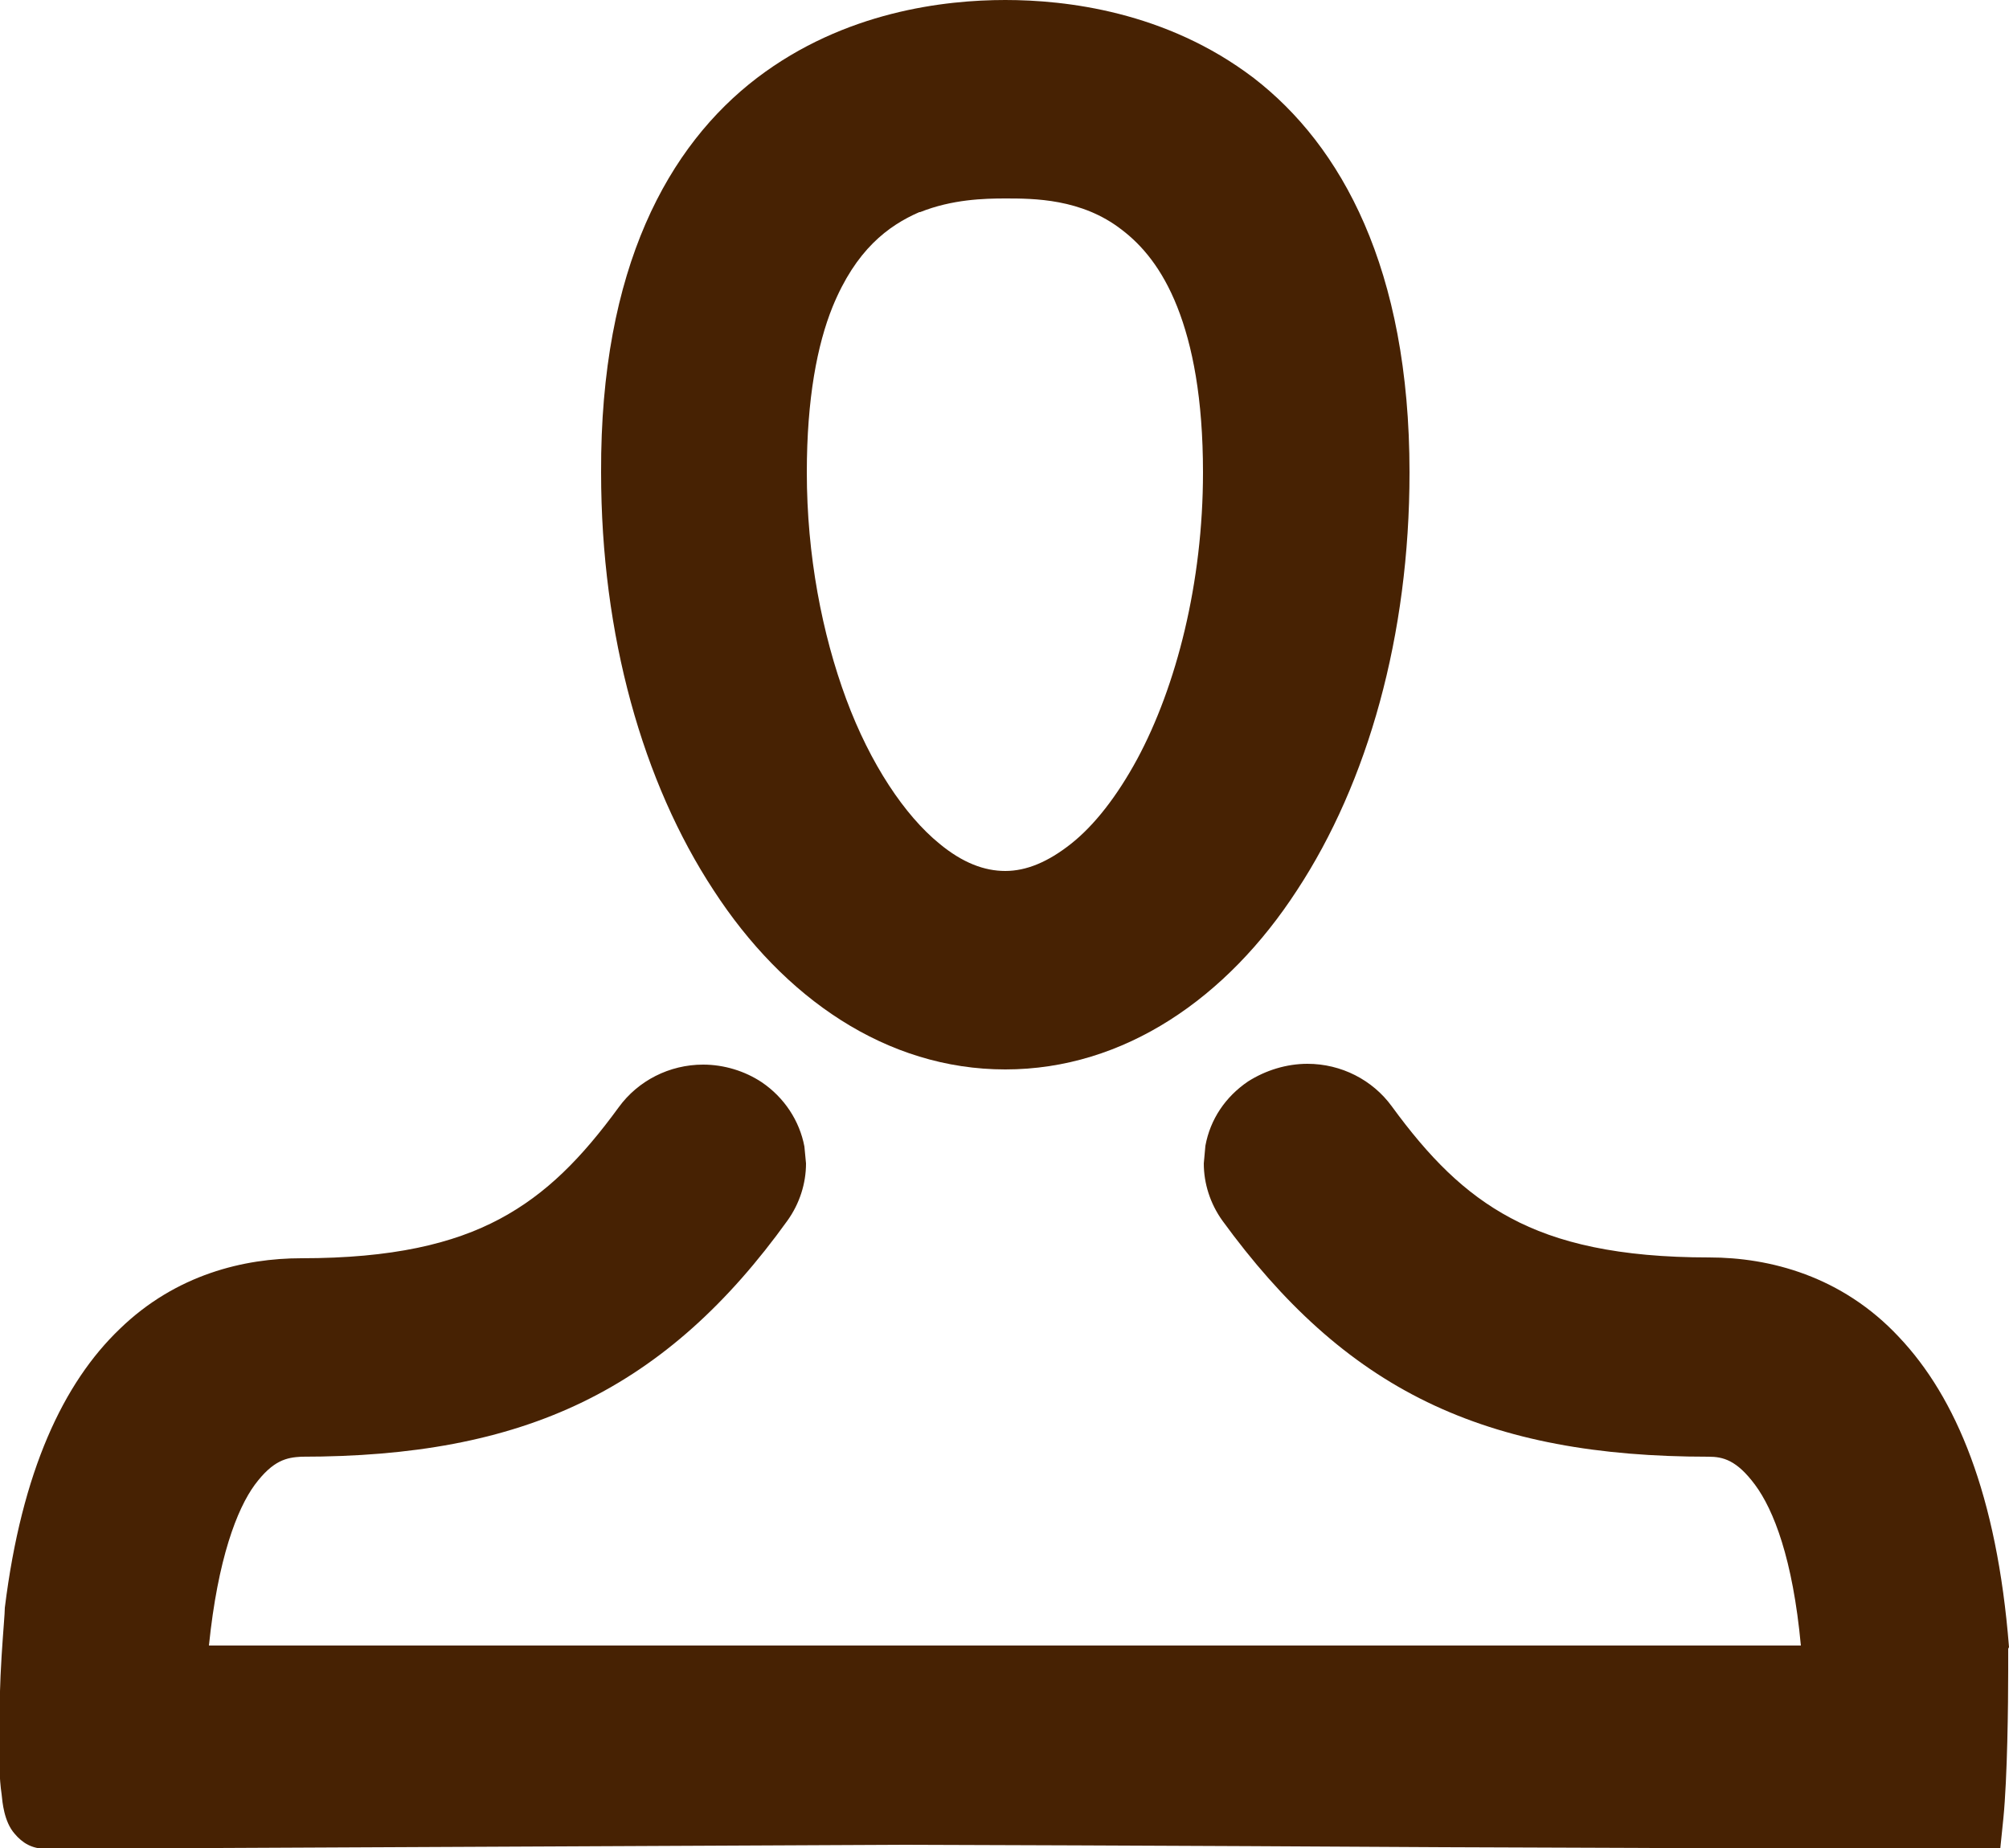
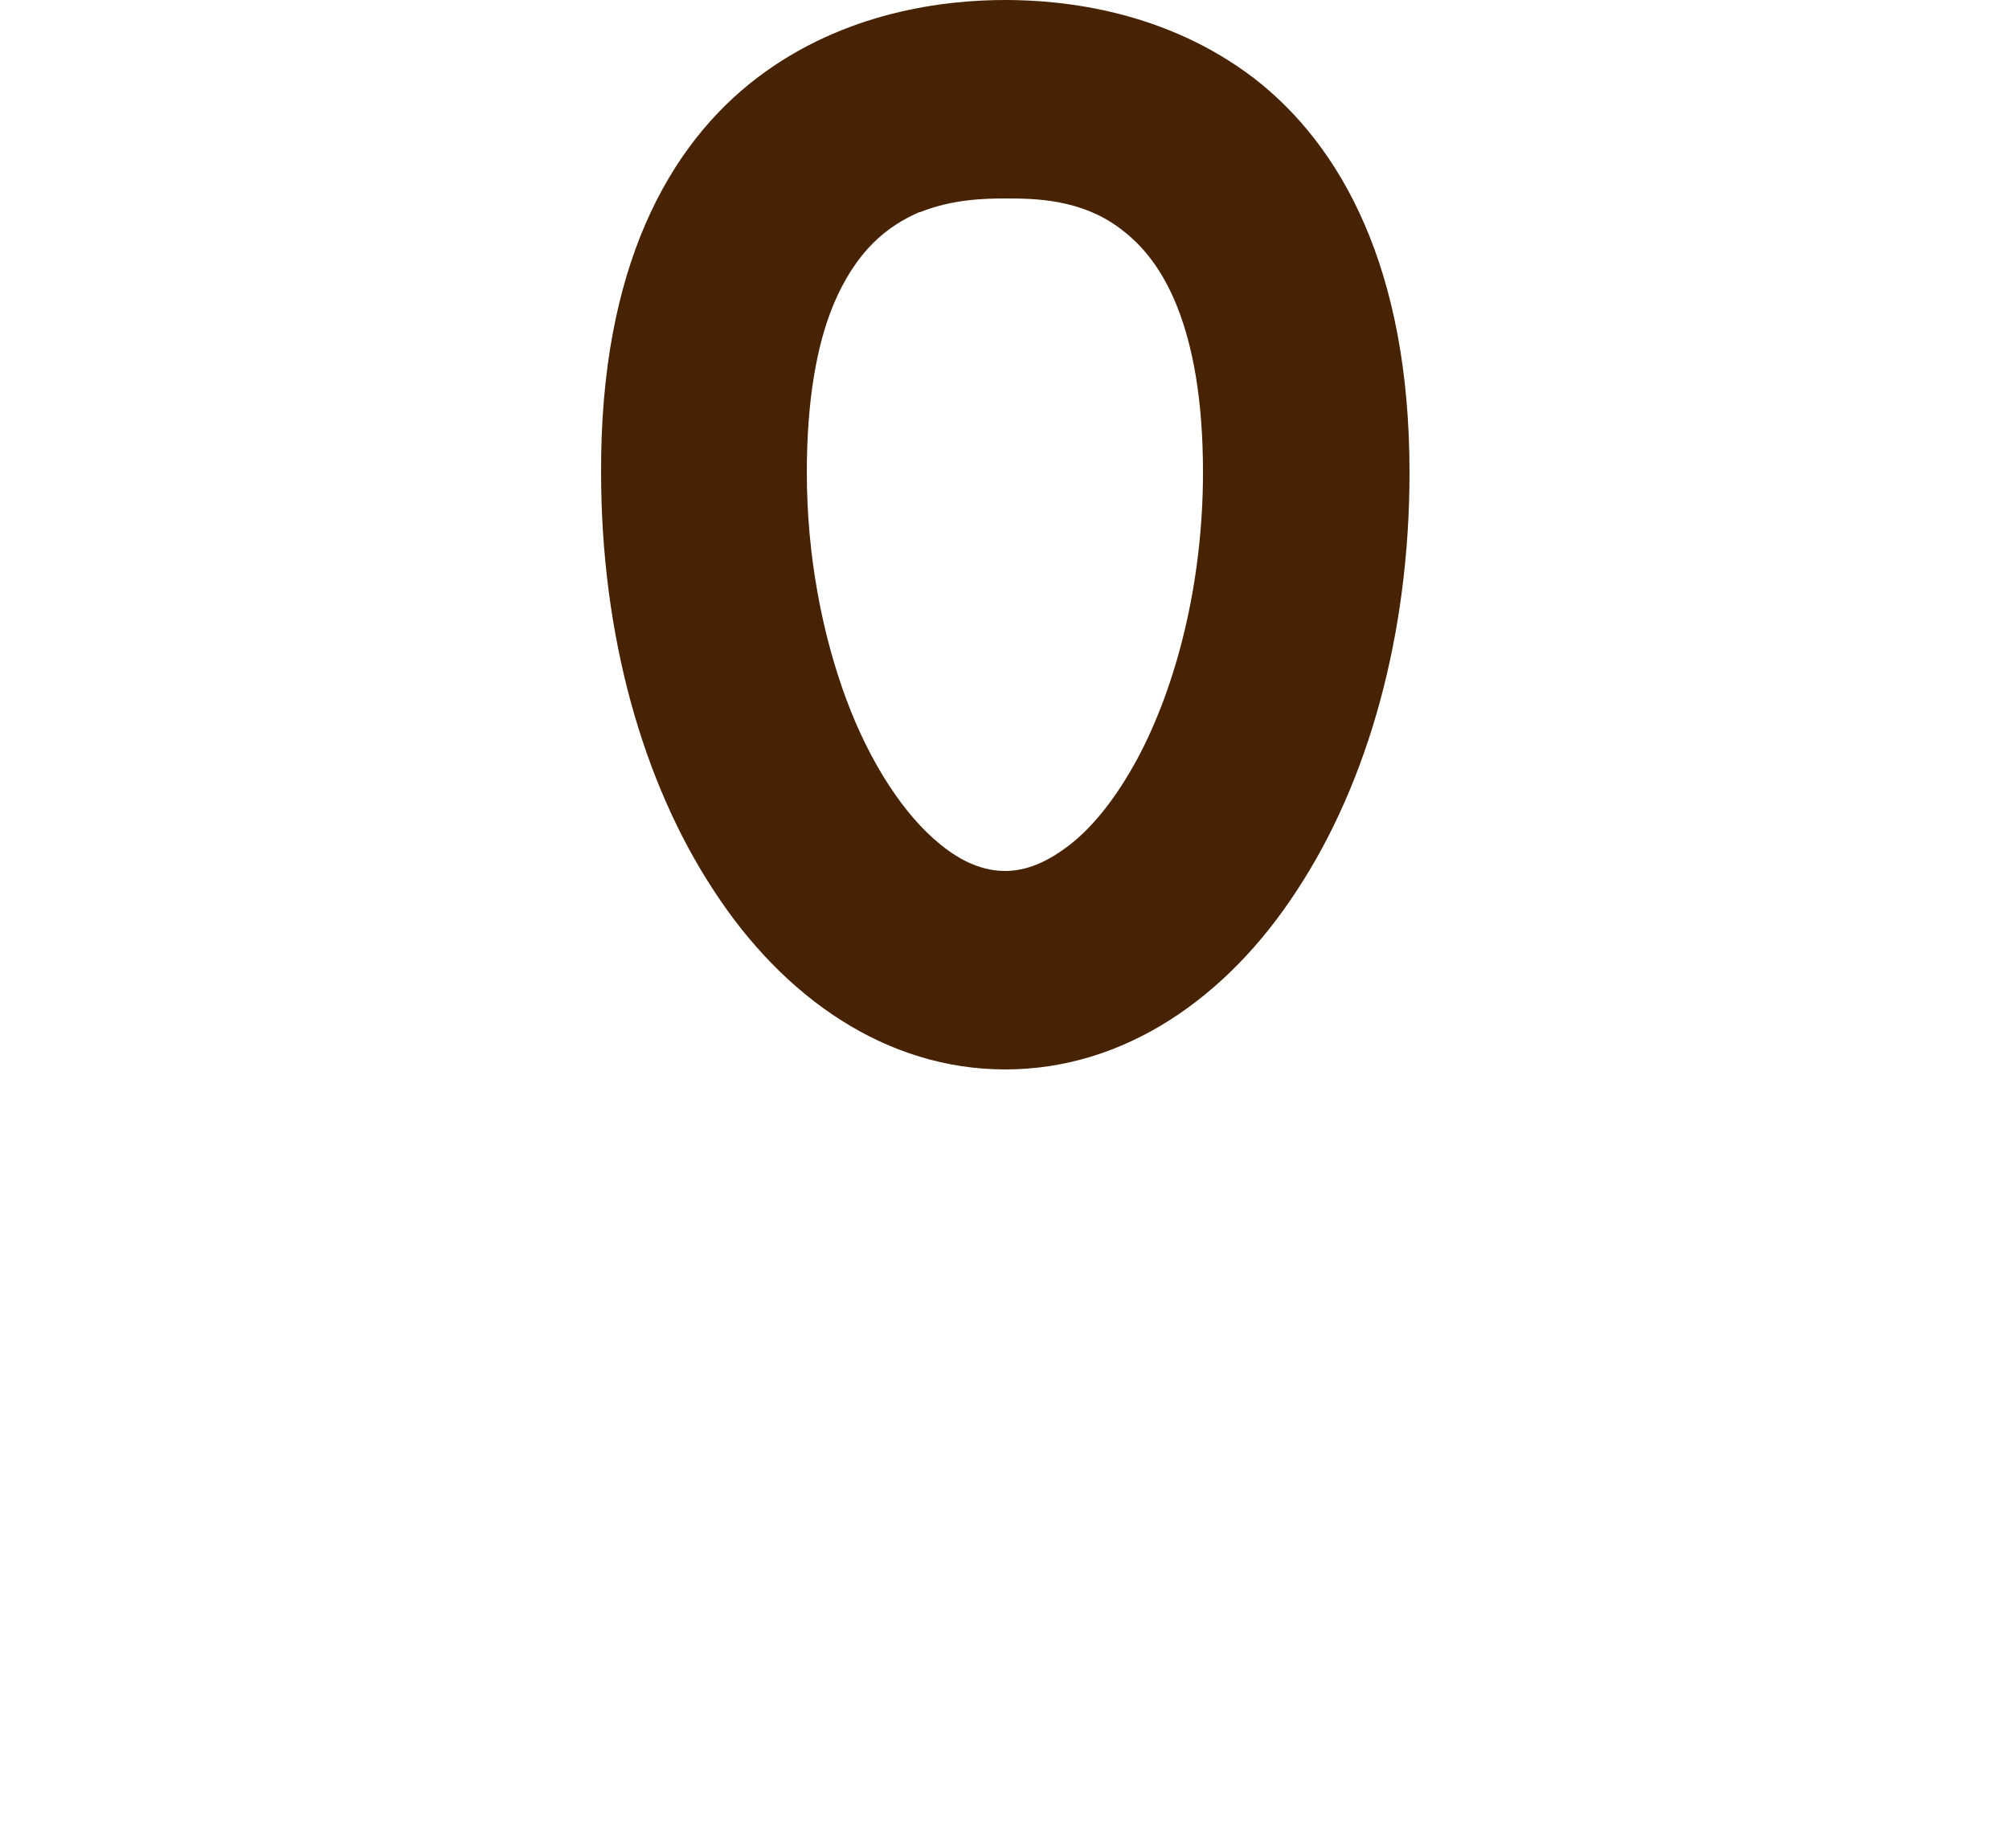
<svg xmlns="http://www.w3.org/2000/svg" id="Layer_1" width="25" height="23" version="1.1" viewBox="0 0 25 23">
  <defs>
    <style>
      .st0 {
        fill: #472203;
      }
    </style>
  </defs>
-   <path class="st0" d="M25,20.5h0c-.15-1.9-.66-3.11-1.37-3.86-.71-.76-1.61-.99-2.36-.99-1.13,0-1.89-.18-2.47-.49-.58-.31-1.02-.76-1.48-1.39-.24-.33-.63-.53-1.05-.53-.26,0-.52.08-.74.22-.28.19-.47.47-.53.8l-.02.22c0,.25.08.5.23.71.75,1.03,1.56,1.78,2.55,2.26.99.48,2.13.68,3.5.68.18,0,.35.04.58.35.23.31.47.92.57,2H2.6c.11-1.08.35-1.7.57-2,.23-.31.4-.34.58-.35,1.37,0,2.51-.2,3.5-.68.99-.48,1.81-1.23,2.55-2.26.15-.21.23-.46.23-.71l-.02-.21c-.06-.32-.25-.61-.53-.8-.21-.14-.47-.22-.73-.22-.42,0-.81.2-1.05.53-.46.63-.9,1.08-1.48,1.39-.58.31-1.34.49-2.47.49-.71,0-1.56.2-2.26.88-.7.67-1.22,1.77-1.43,3.47,0,.07-.02.28-.04.6-.02.31-.03.7-.03,1.05,0,.25,0,.47.03.67.01.1.03.34.16.49.1.12.22.19.39.19l10.69-.05c.11,0,3.42.01,6.7.03,3.28.01,6.53.03,6.53.03h.4s.04-.39.04-.39c.05-.51.06-1.41.06-1.85,0-.13,0-.2,0-.26Z" />
  <path class="st0" d="M12.51,13.31c1.48,0,2.76-.89,3.63-2.23.88-1.34,1.4-3.17,1.4-5.2,0-2.54-.85-4.07-1.94-4.91C14.51.14,13.26,0,12.51,0c-.75,0-2,.14-3.09.97-1.1.84-1.95,2.36-1.94,4.91,0,2.03.52,3.86,1.4,5.2.87,1.34,2.15,2.23,3.63,2.23ZM11.45,2.64c.4-.16.8-.17,1.06-.17.35,0,.95,0,1.45.39.25.19.5.48.69.96.19.48.32,1.14.32,2.06,0,1.37-.33,2.66-.82,3.57-.25.46-.53.82-.82,1.05-.29.23-.56.34-.82.34-.26,0-.53-.1-.82-.34-.43-.35-.86-.99-1.16-1.8-.3-.81-.49-1.79-.49-2.82,0-.92.13-1.59.32-2.06.29-.71.69-1.01,1.08-1.18Z" />
</svg>